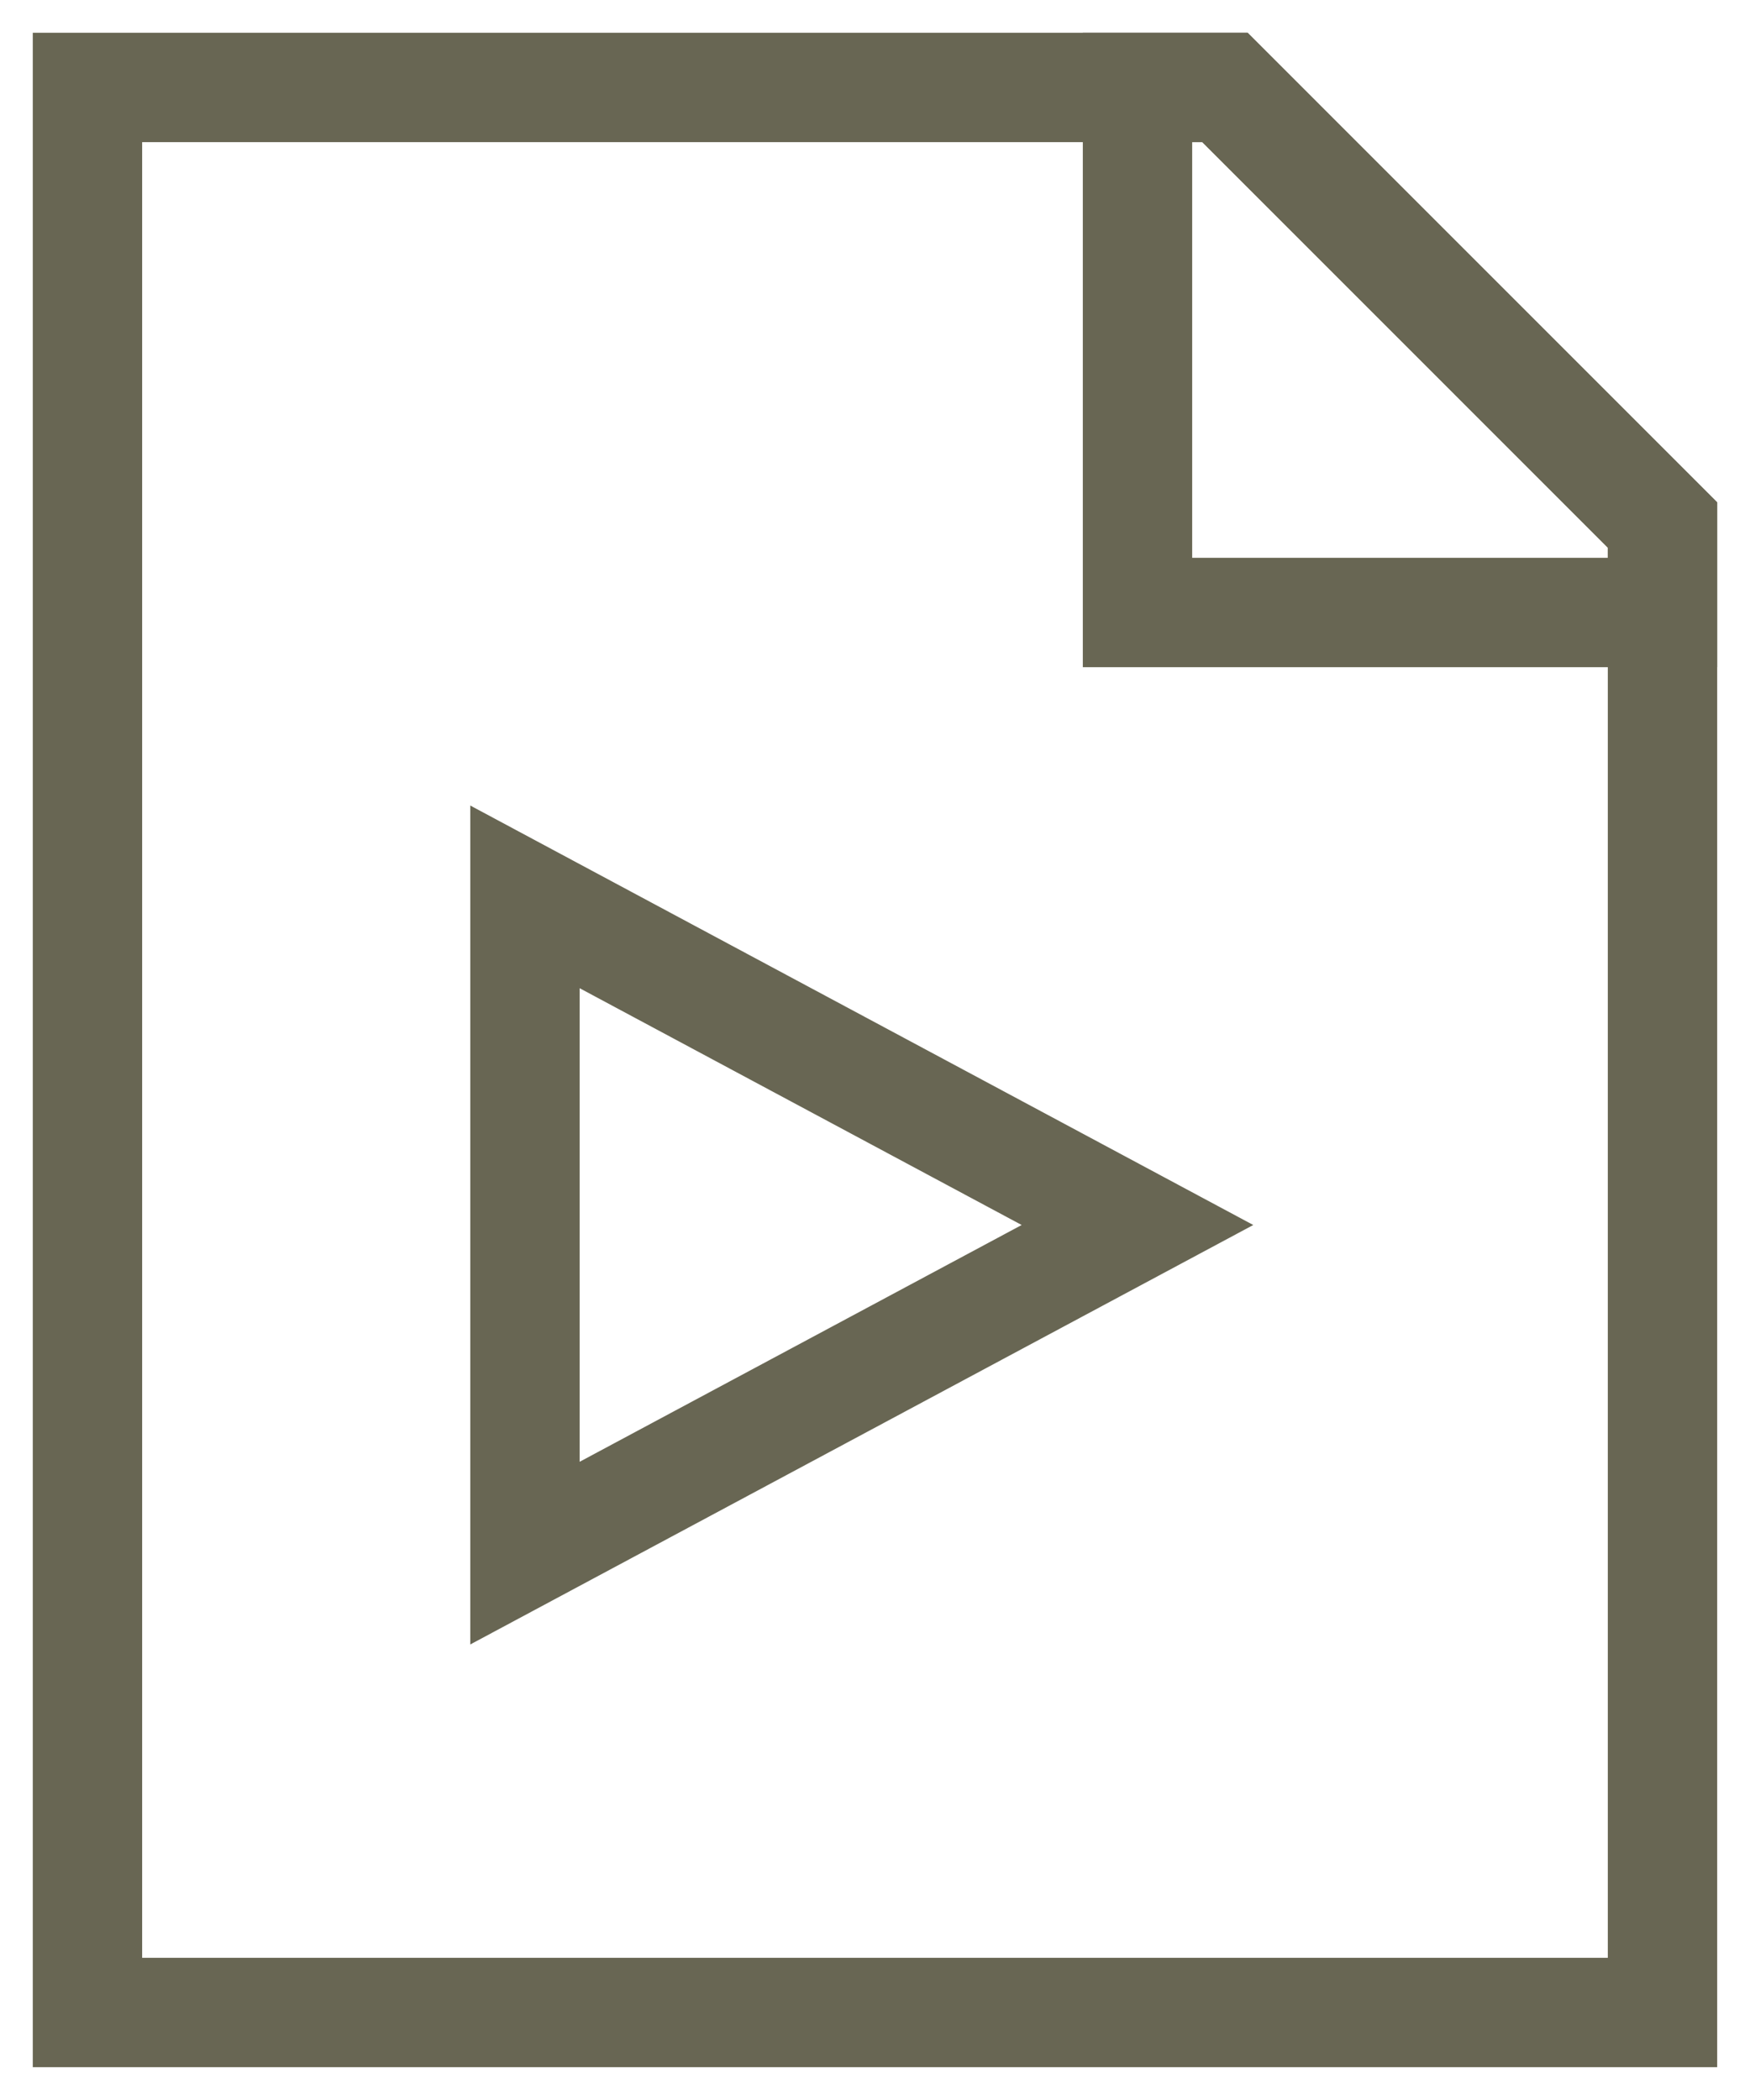
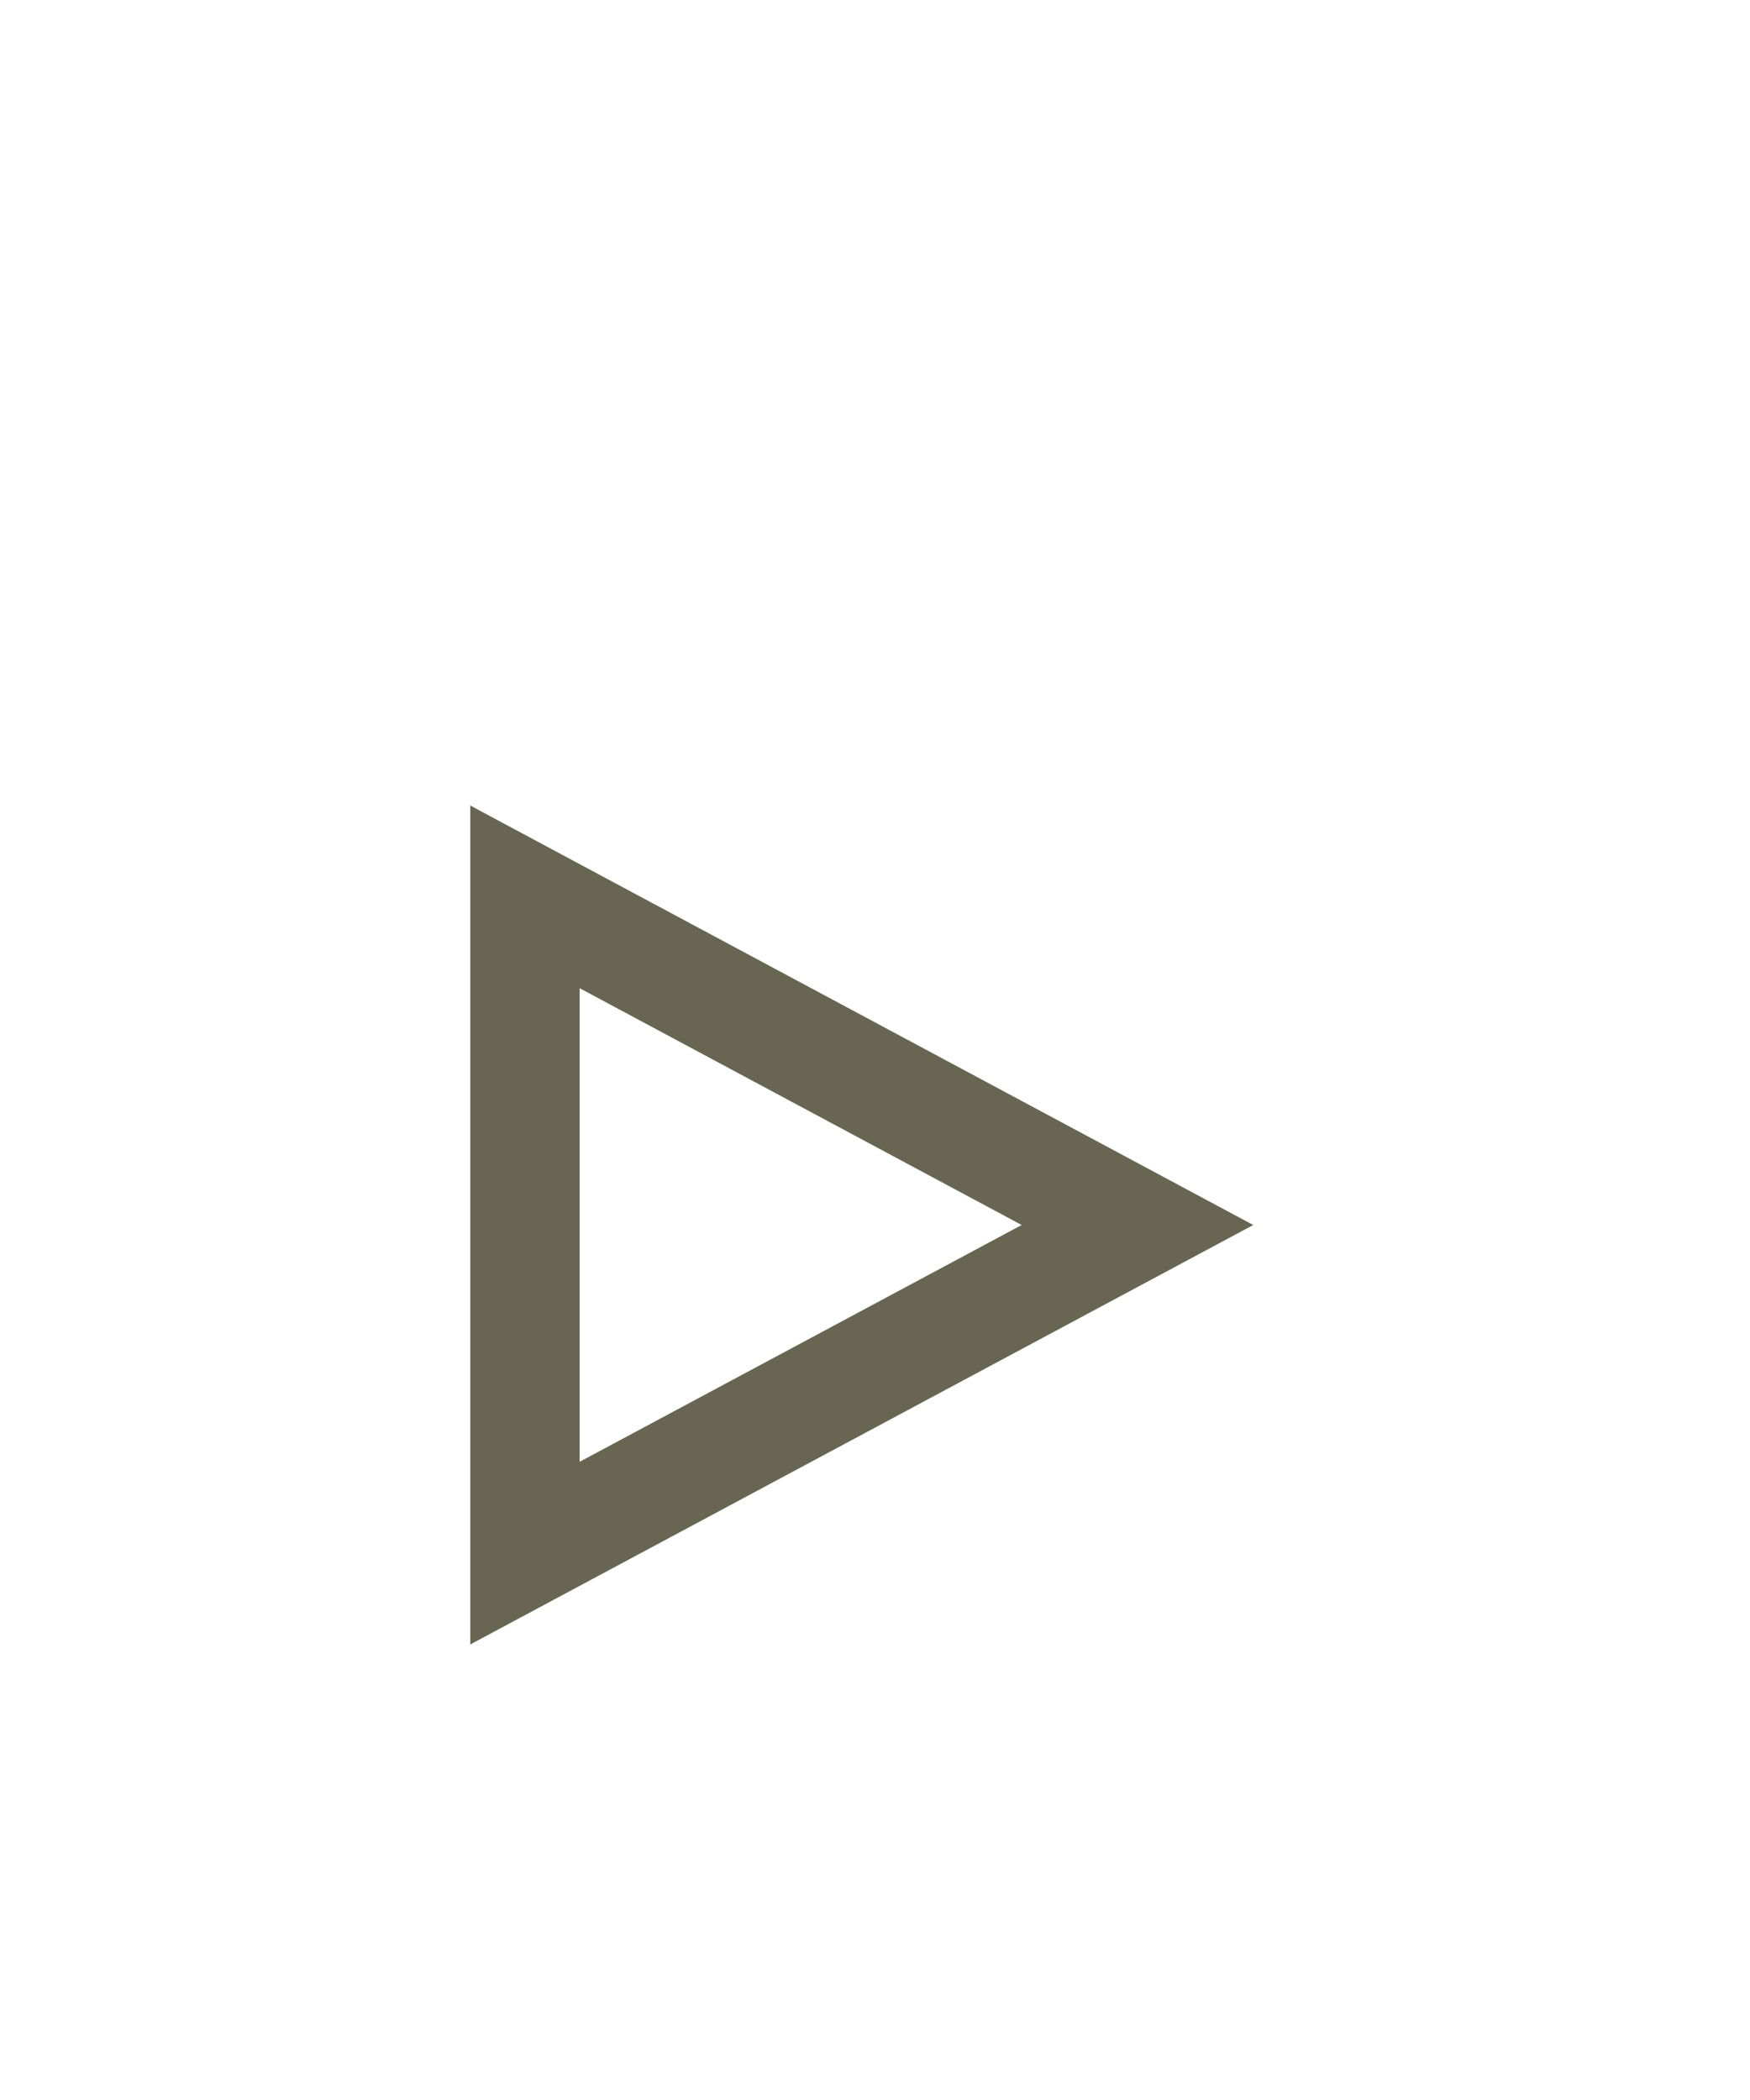
<svg xmlns="http://www.w3.org/2000/svg" viewBox="0 0 48 57.599" height="57.599" width="48" id="mega-news-icon">
  <defs>
    <clipPath id="clip-path">
-       <rect stroke-width="3" stroke="#686653" fill="none" height="57.599" width="48" data-name="Rectangle 75" id="Rectangle_75" />
-     </clipPath>
+       </clipPath>
  </defs>
  <path stroke-width="3" stroke-miterlimit="10" stroke="#686653" fill="none" transform="translate(8.672 14.815)" d="M22.527,18.785l-16.8,9v-18Z" data-name="Path 185" id="Path_185" />
  <g data-name="Group 282" id="Group_282">
    <g clip-path="url(#clip-path)" data-name="Group 281" id="Group_281">
-       <path stroke-width="3" stroke-miterlimit="10" stroke="#686653" fill="none" transform="translate(1.445 1.445)" d="M44.155,12.955v40.8H.954V.954h31.2Z" data-name="Path 186" id="Path_186" />
-       <path stroke-width="3" stroke-miterlimit="10" stroke="#686653" fill="none" transform="translate(18.791 1.445)" d="M26.809,12.955v2.4h-14.4V.954h2.4Z" data-name="Path 187" id="Path_187" />
+       <path stroke-width="3" stroke-miterlimit="10" stroke="#686653" fill="none" transform="translate(1.445 1.445)" d="M44.155,12.955v40.8H.954h31.2Z" data-name="Path 186" id="Path_186" />
    </g>
  </g>
</svg>